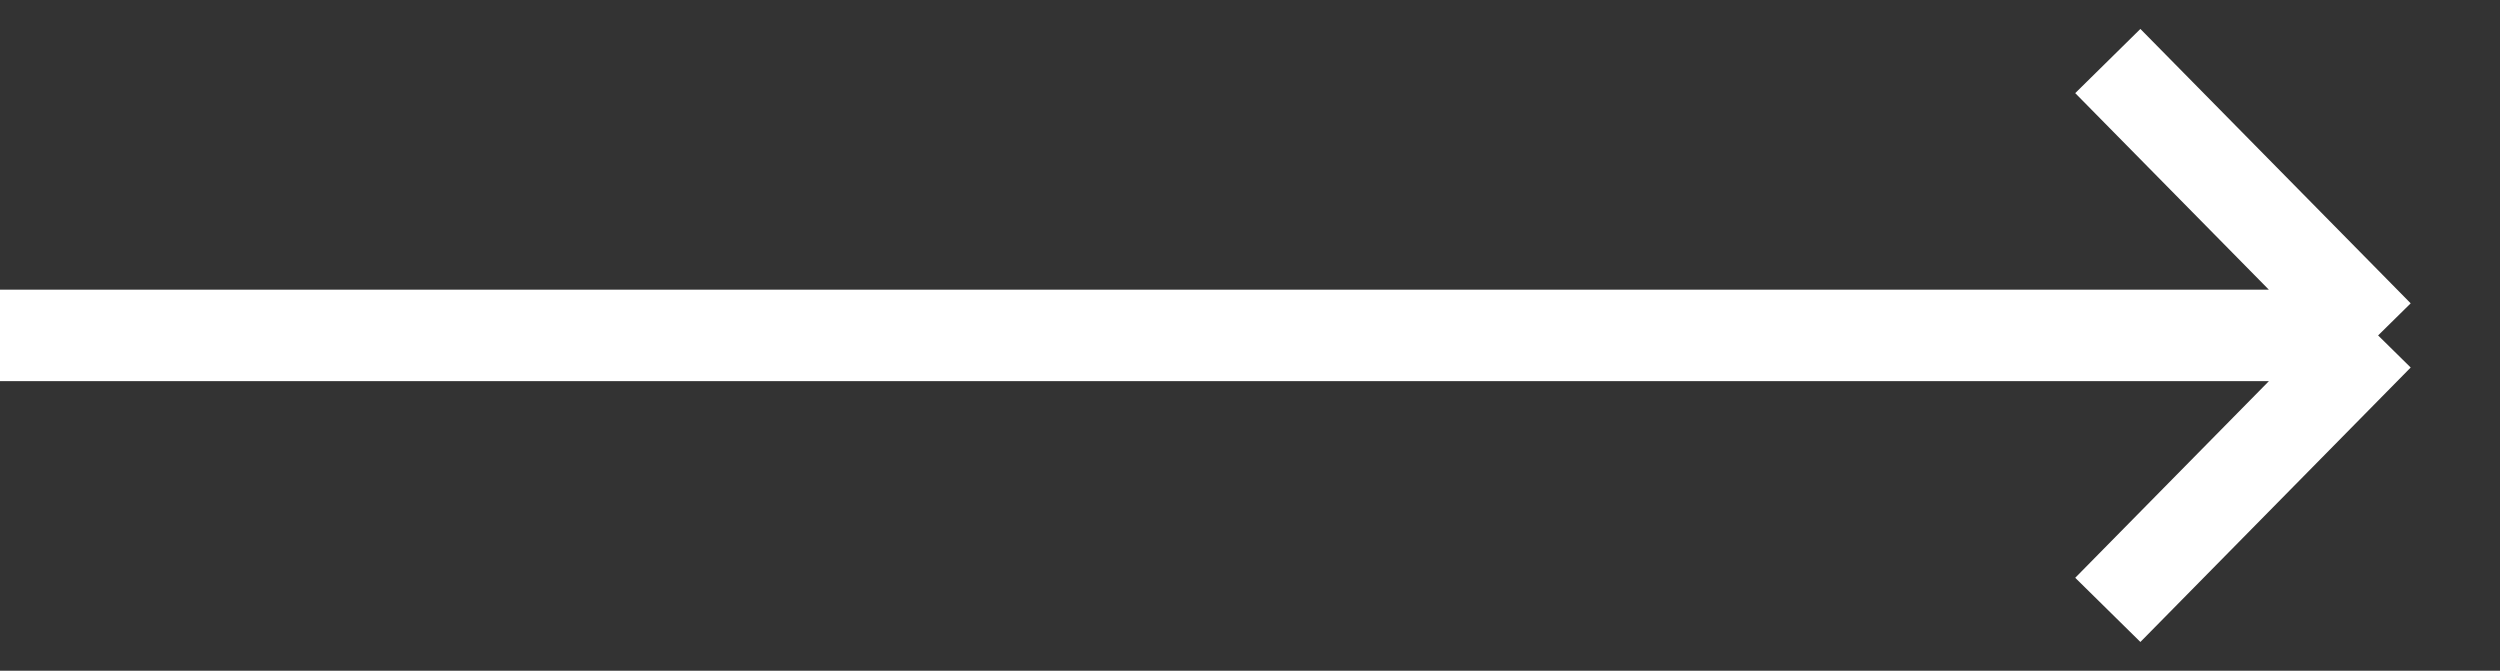
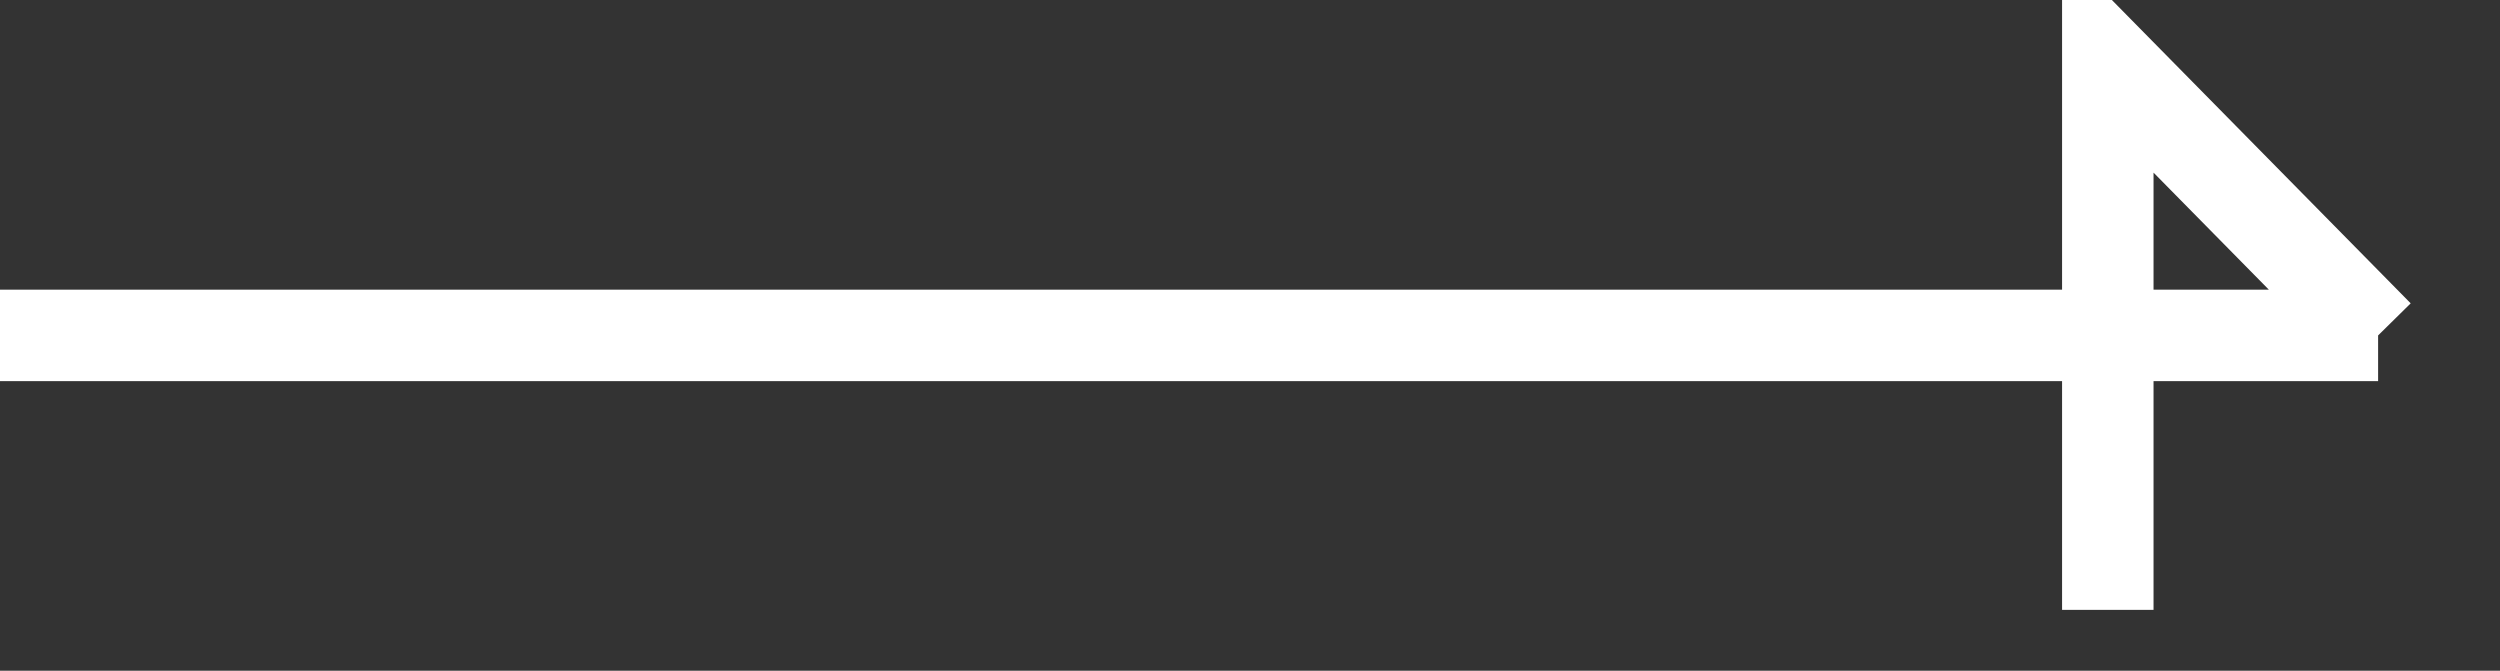
<svg xmlns="http://www.w3.org/2000/svg" width="41" height="11" viewBox="0 0 41 11" fill="none">
  <rect x="0" y="0" width="41" height="11" fill="#333333" stroke="none" />
-   <path d="M0 5.501H39.001M39.001 5.501L34.568 1.001M39.001 5.501L34.568 10.002" stroke="white" stroke-width="1.5" />
+   <path d="M0 5.501H39.001M39.001 5.501L34.568 1.001L34.568 10.002" stroke="white" stroke-width="1.5" />
</svg>